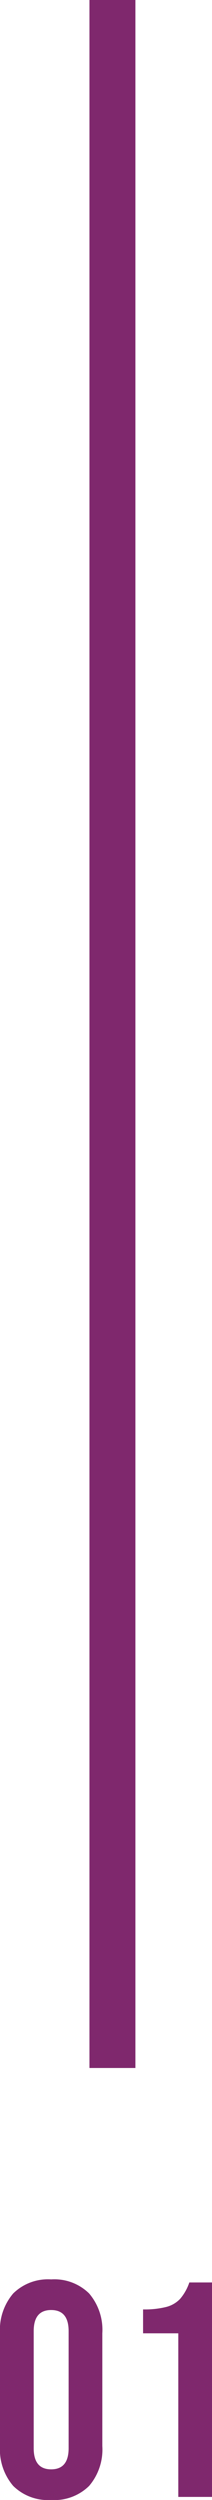
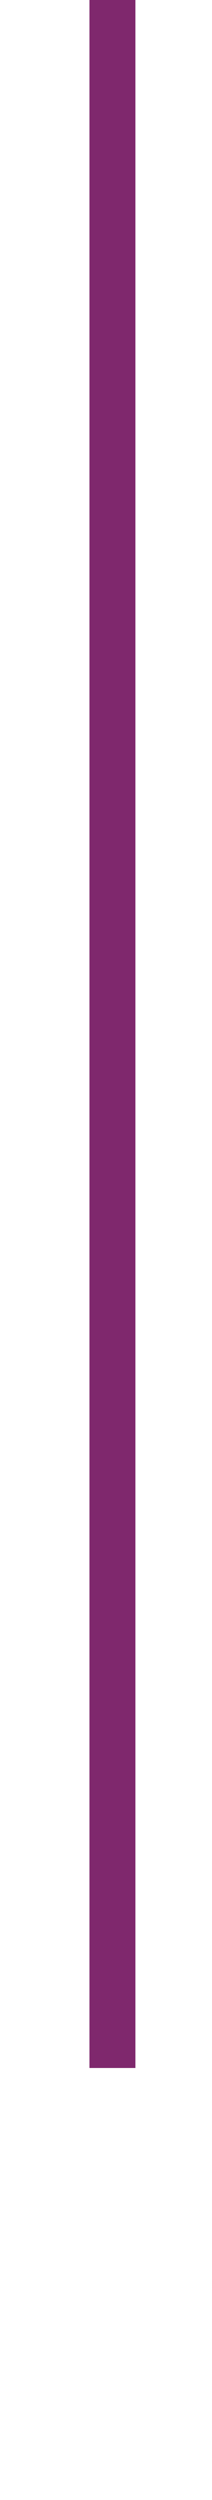
<svg xmlns="http://www.w3.org/2000/svg" width="13.84" height="163.2" viewBox="0 0 13.84 163.2">
  <g id="Groupe_269" data-name="Groupe 269" transform="translate(-85.66 -1803)">
    <line id="Ligne_73" data-name="Ligne 73" y2="135" transform="translate(93 1803)" fill="none" stroke="#7f286d" stroke-width="3" />
-     <path id="Tracé_151" data-name="Tracé 151" d="M4,.2A3.23,3.23,0,0,1,1.52-.72a3.663,3.663,0,0,1-.86-2.6v-7.36a3.663,3.663,0,0,1,.86-2.6A3.23,3.23,0,0,1,4-14.2a3.23,3.23,0,0,1,2.48.92,3.663,3.663,0,0,1,.86,2.6v7.36a3.663,3.663,0,0,1-.86,2.6A3.23,3.23,0,0,1,4,.2Zm0-2q1.14,0,1.14-1.38v-7.64Q5.14-12.2,4-12.2T2.86-10.82v7.64Q2.86-1.8,4-1.8Zm8.3-8.88H10v-1.56a5.767,5.767,0,0,0,1.51-.16,1.9,1.9,0,0,0,.91-.53,3.251,3.251,0,0,0,.6-1.07H14.5V0H12.3Z" transform="translate(85 1966)" fill="#7f286d" />
  </g>
</svg>